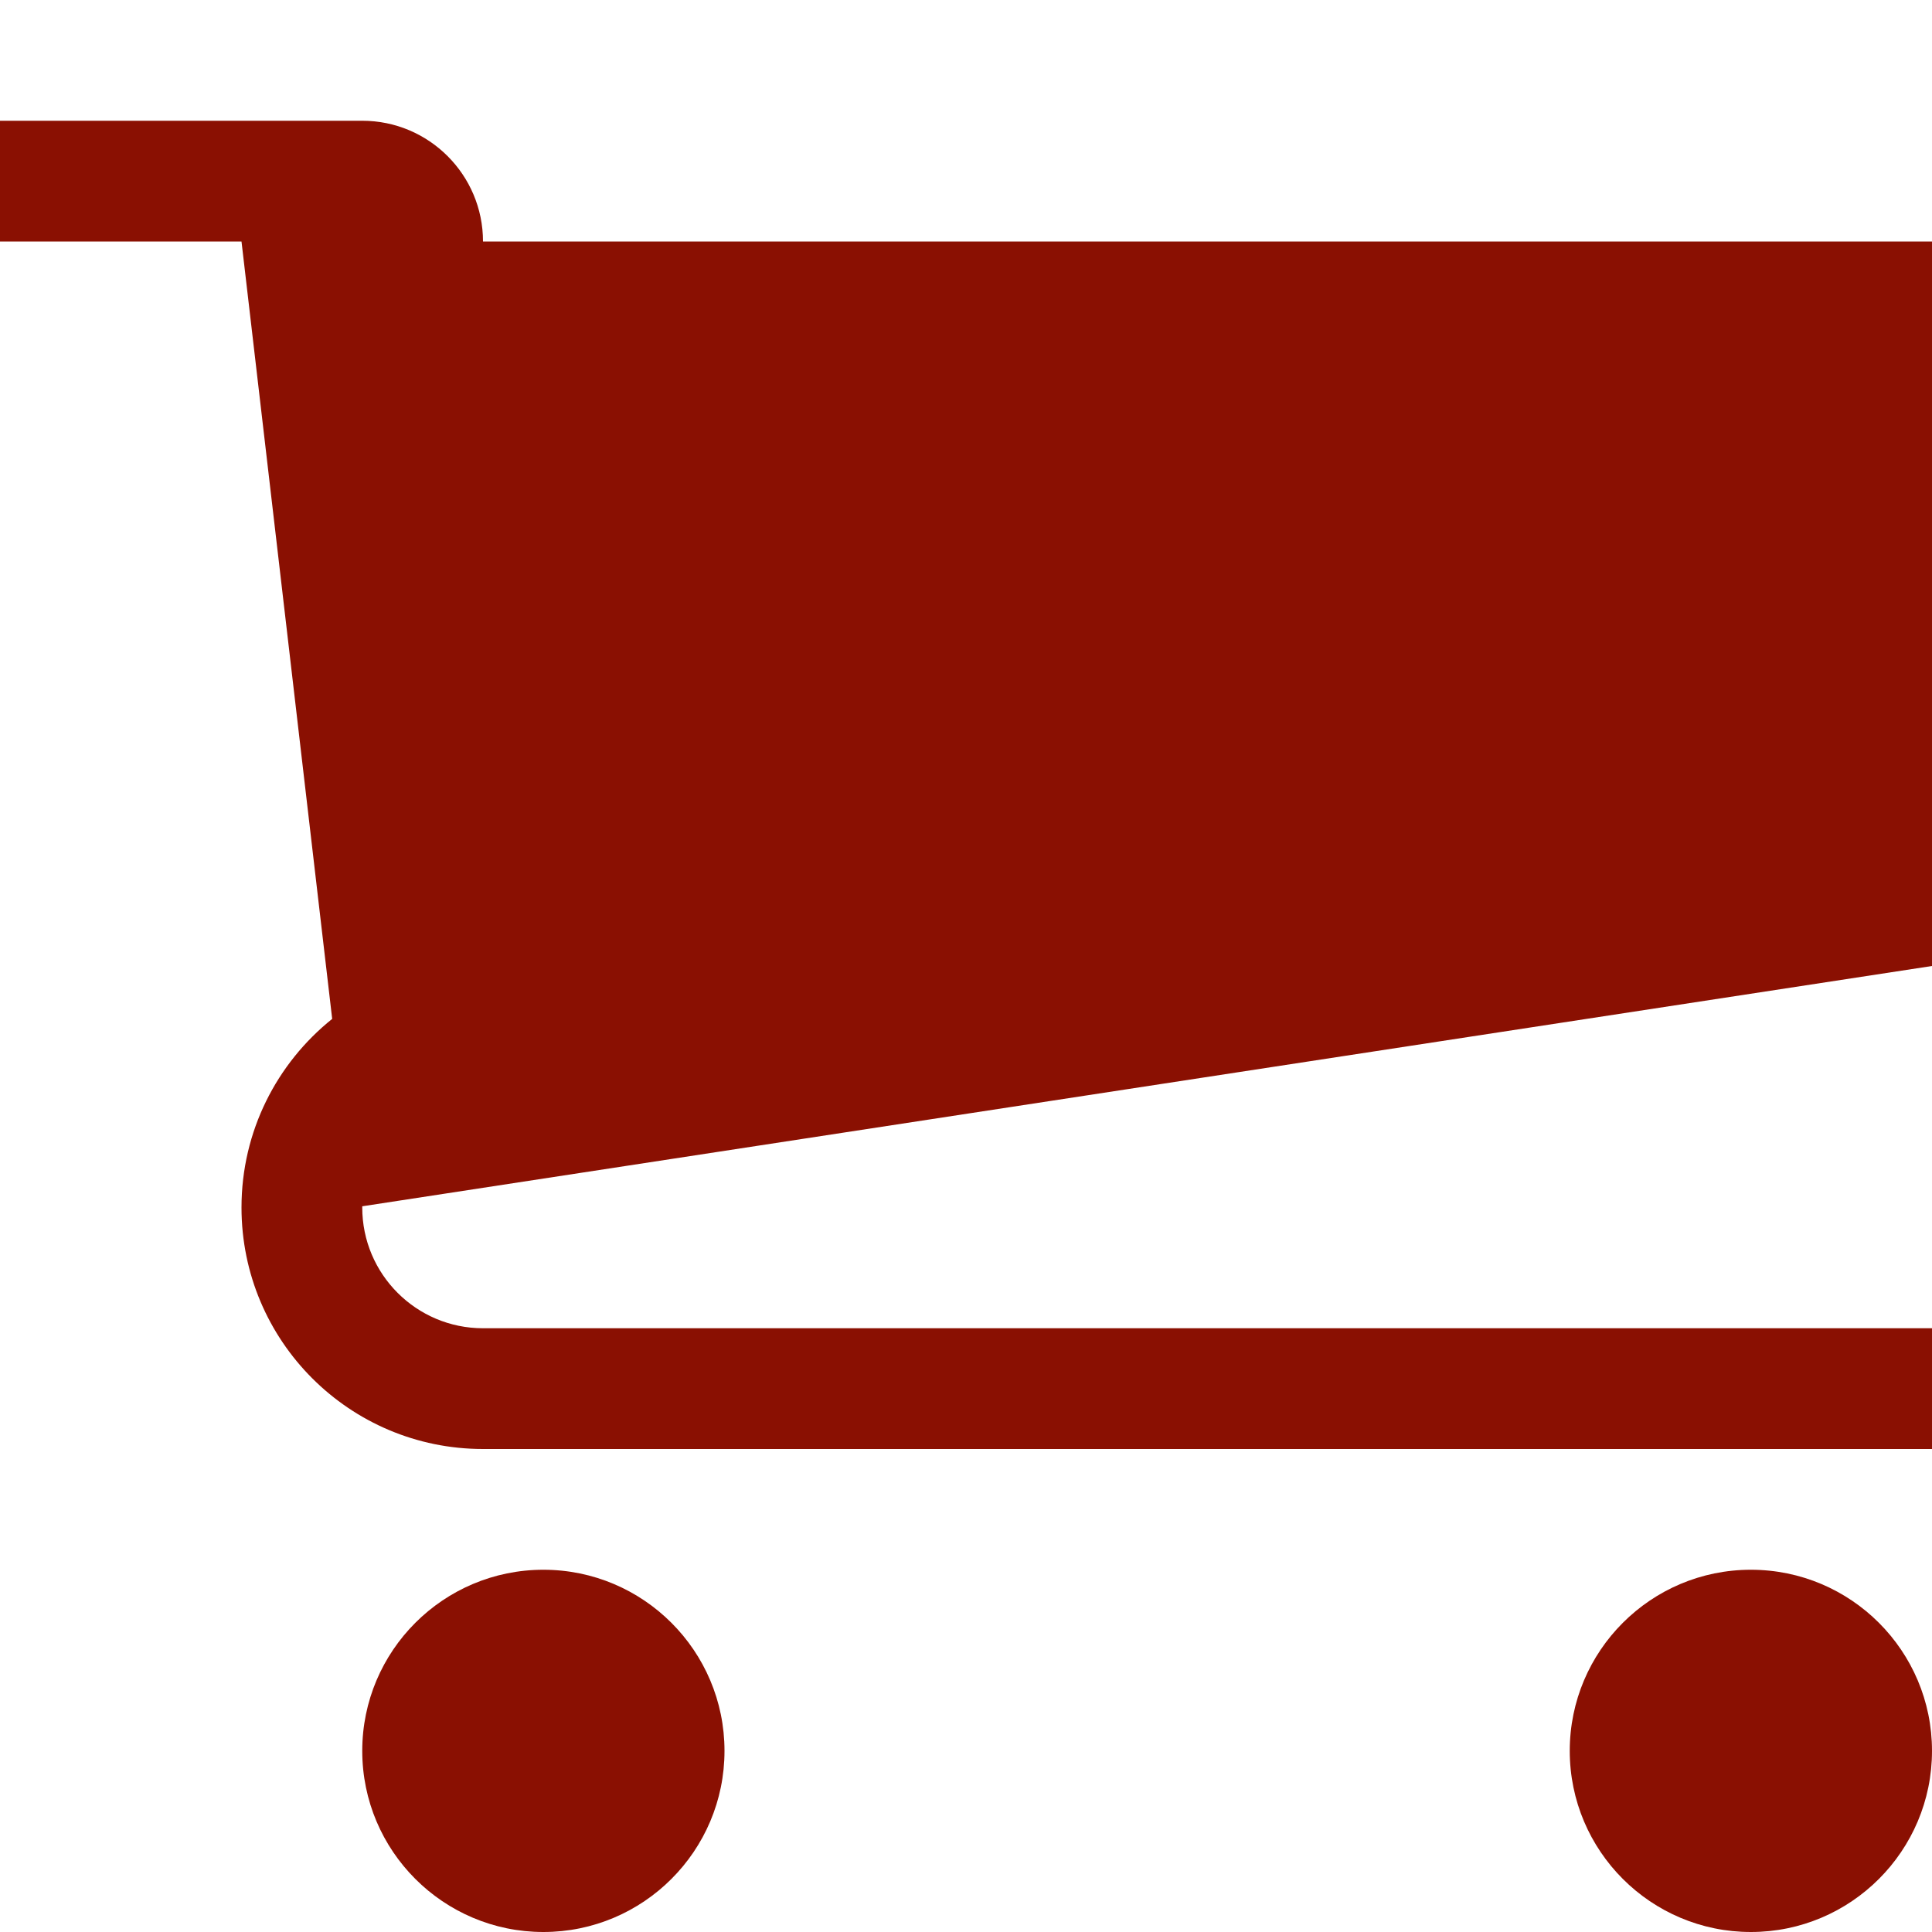
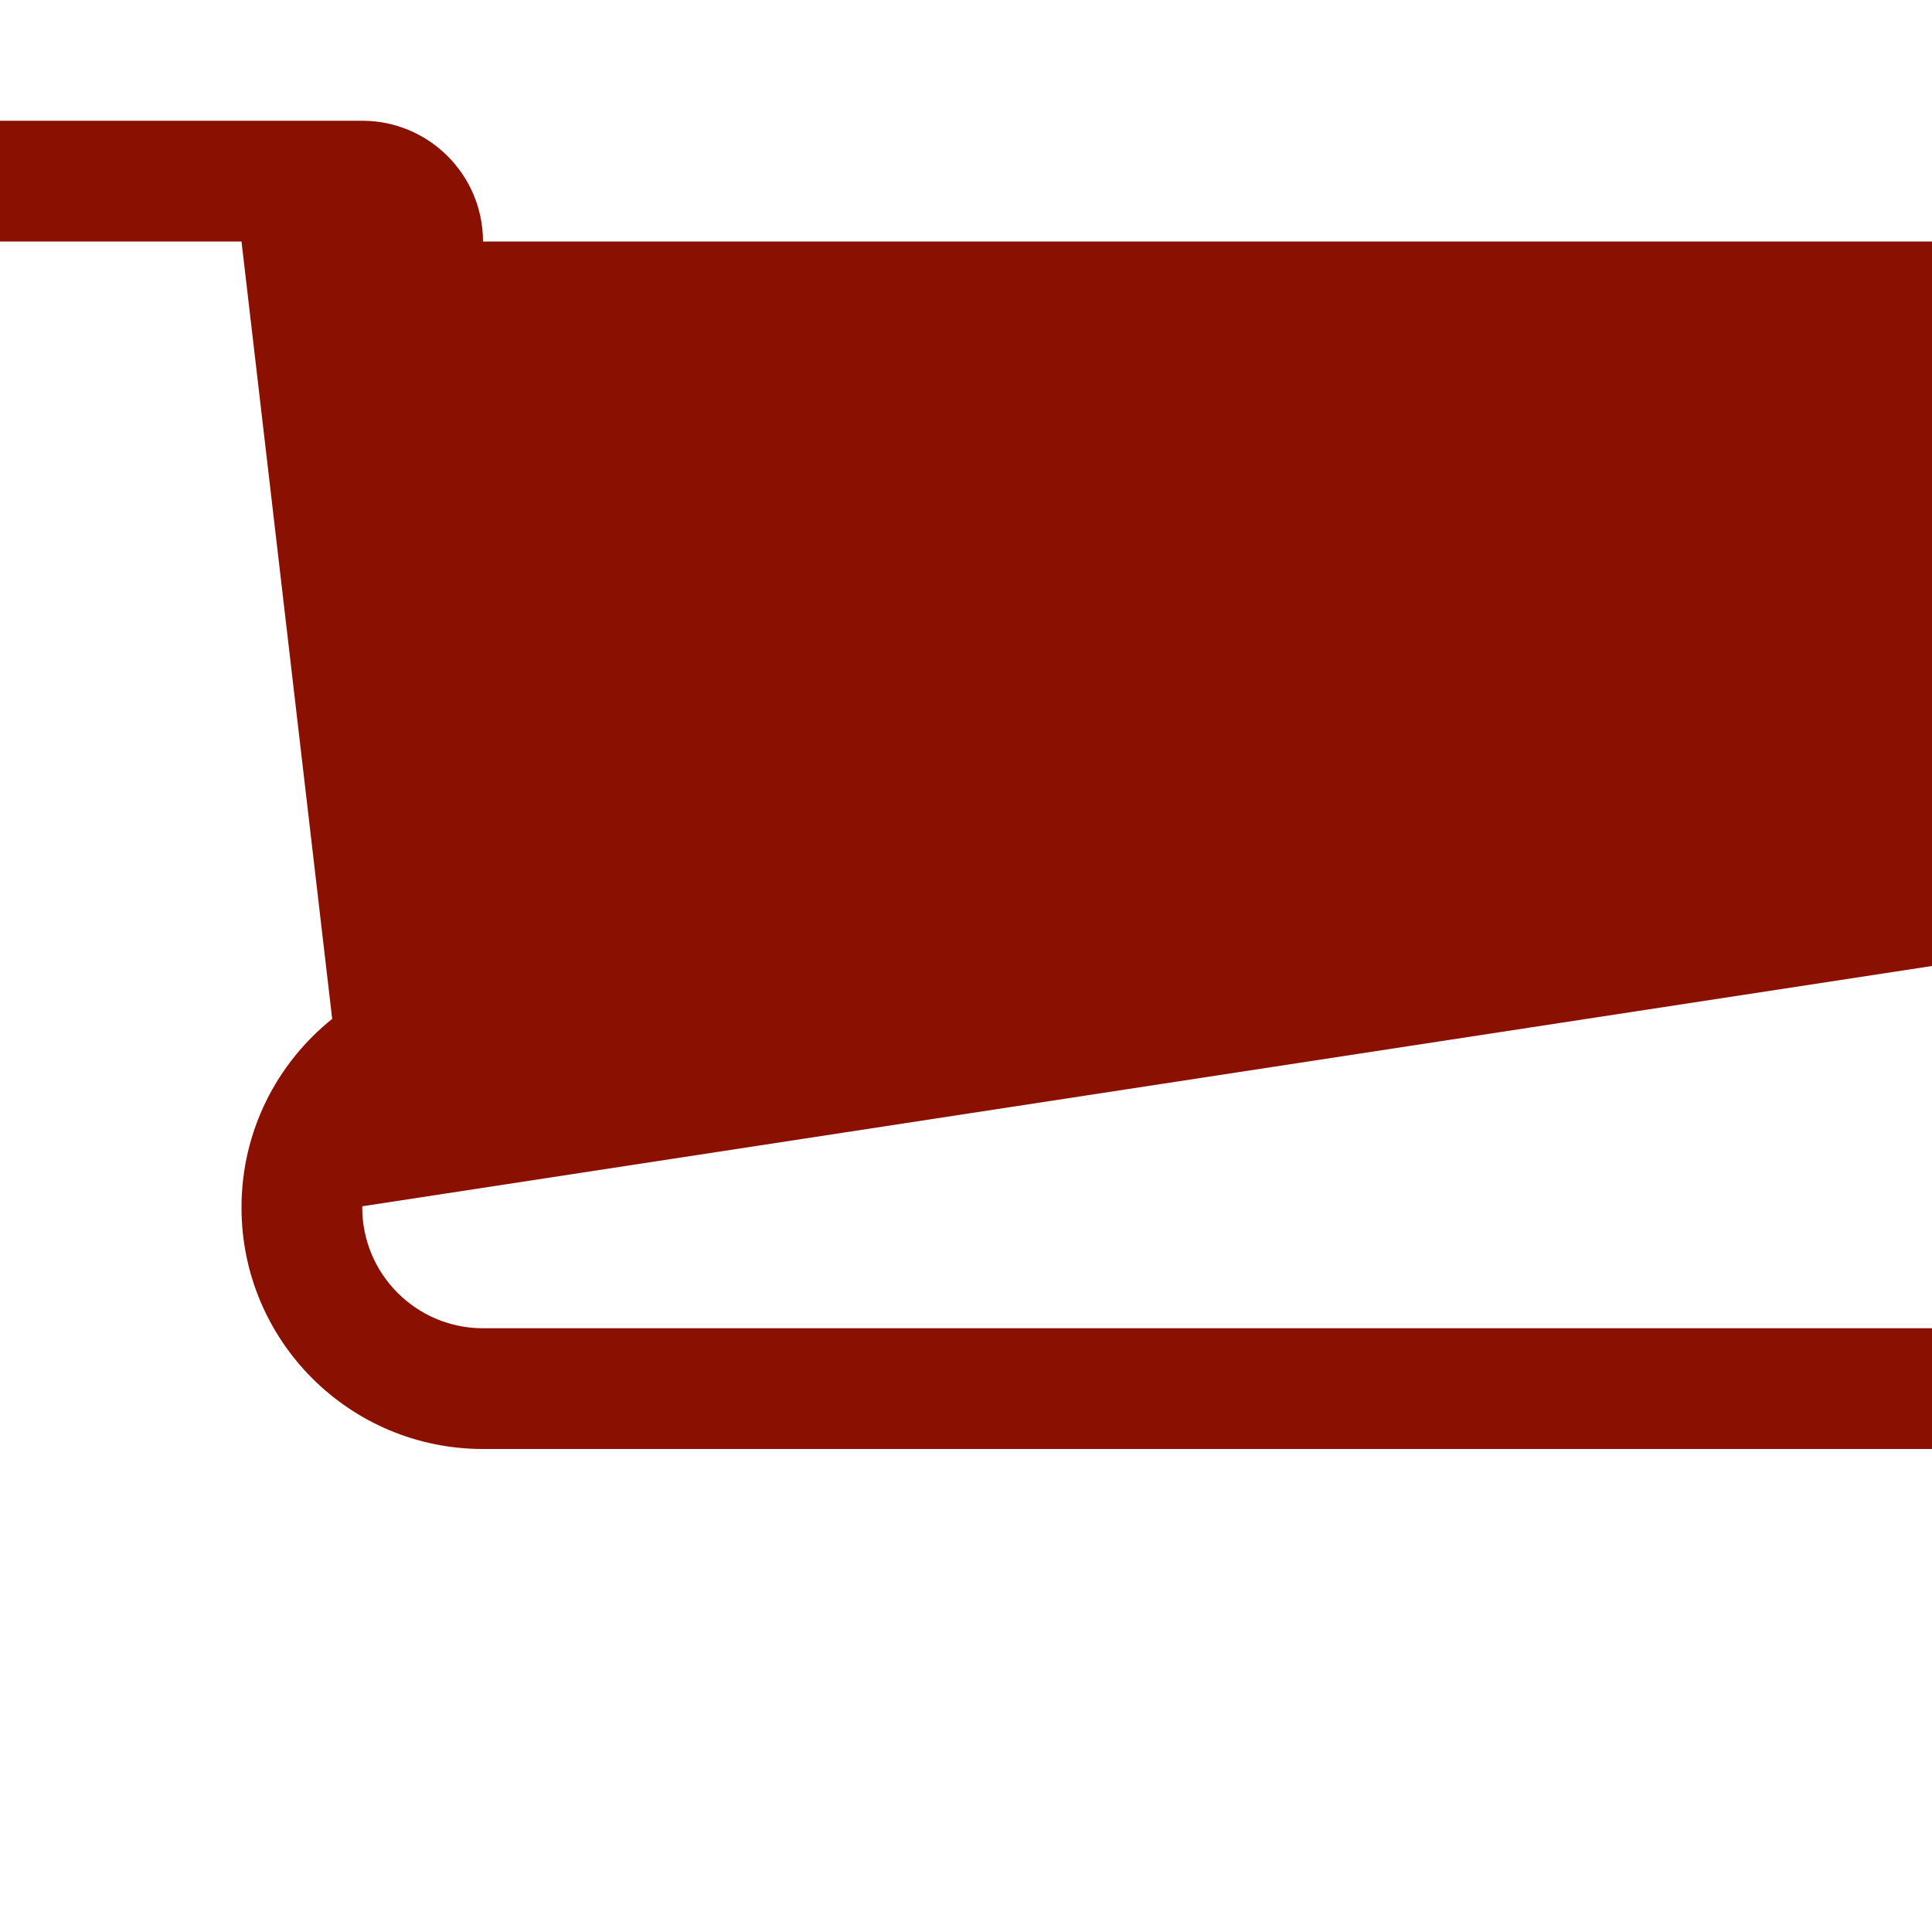
<svg xmlns="http://www.w3.org/2000/svg" version="1.1" width="16" height="16" viewBox="0 0 16 16">
-   <path fill="#8A1002" d="M6 14.5c0 0.828-0.672 1.5-1.5 1.5s-1.5-0.672-1.5-1.5c0-0.828 0.672-1.5 1.5-1.5s1.5 0.672 1.5 1.5z" />
-   <path fill="#8A1002" d="M16 14.5c0 0.828-0.672 1.5-1.5 1.5s-1.5-0.672-1.5-1.5c0-0.828 0.672-1.5 1.5-1.5s1.5 0.672 1.5 1.5z" />
  <path fill="#8A1002" d="M16 8v-6h-12c0-0.552-0.448-1-1-1h-3v1h2l0.751 6.438c-0.458 0.367-0.751 0.93-0.751 1.562 0 1.105 0.895 2 2 2h12v-1h-12c-0.552 0-1-0.448-1-1 0-0.003 0-0.007 0-0.010l13-1.99z" />
</svg>